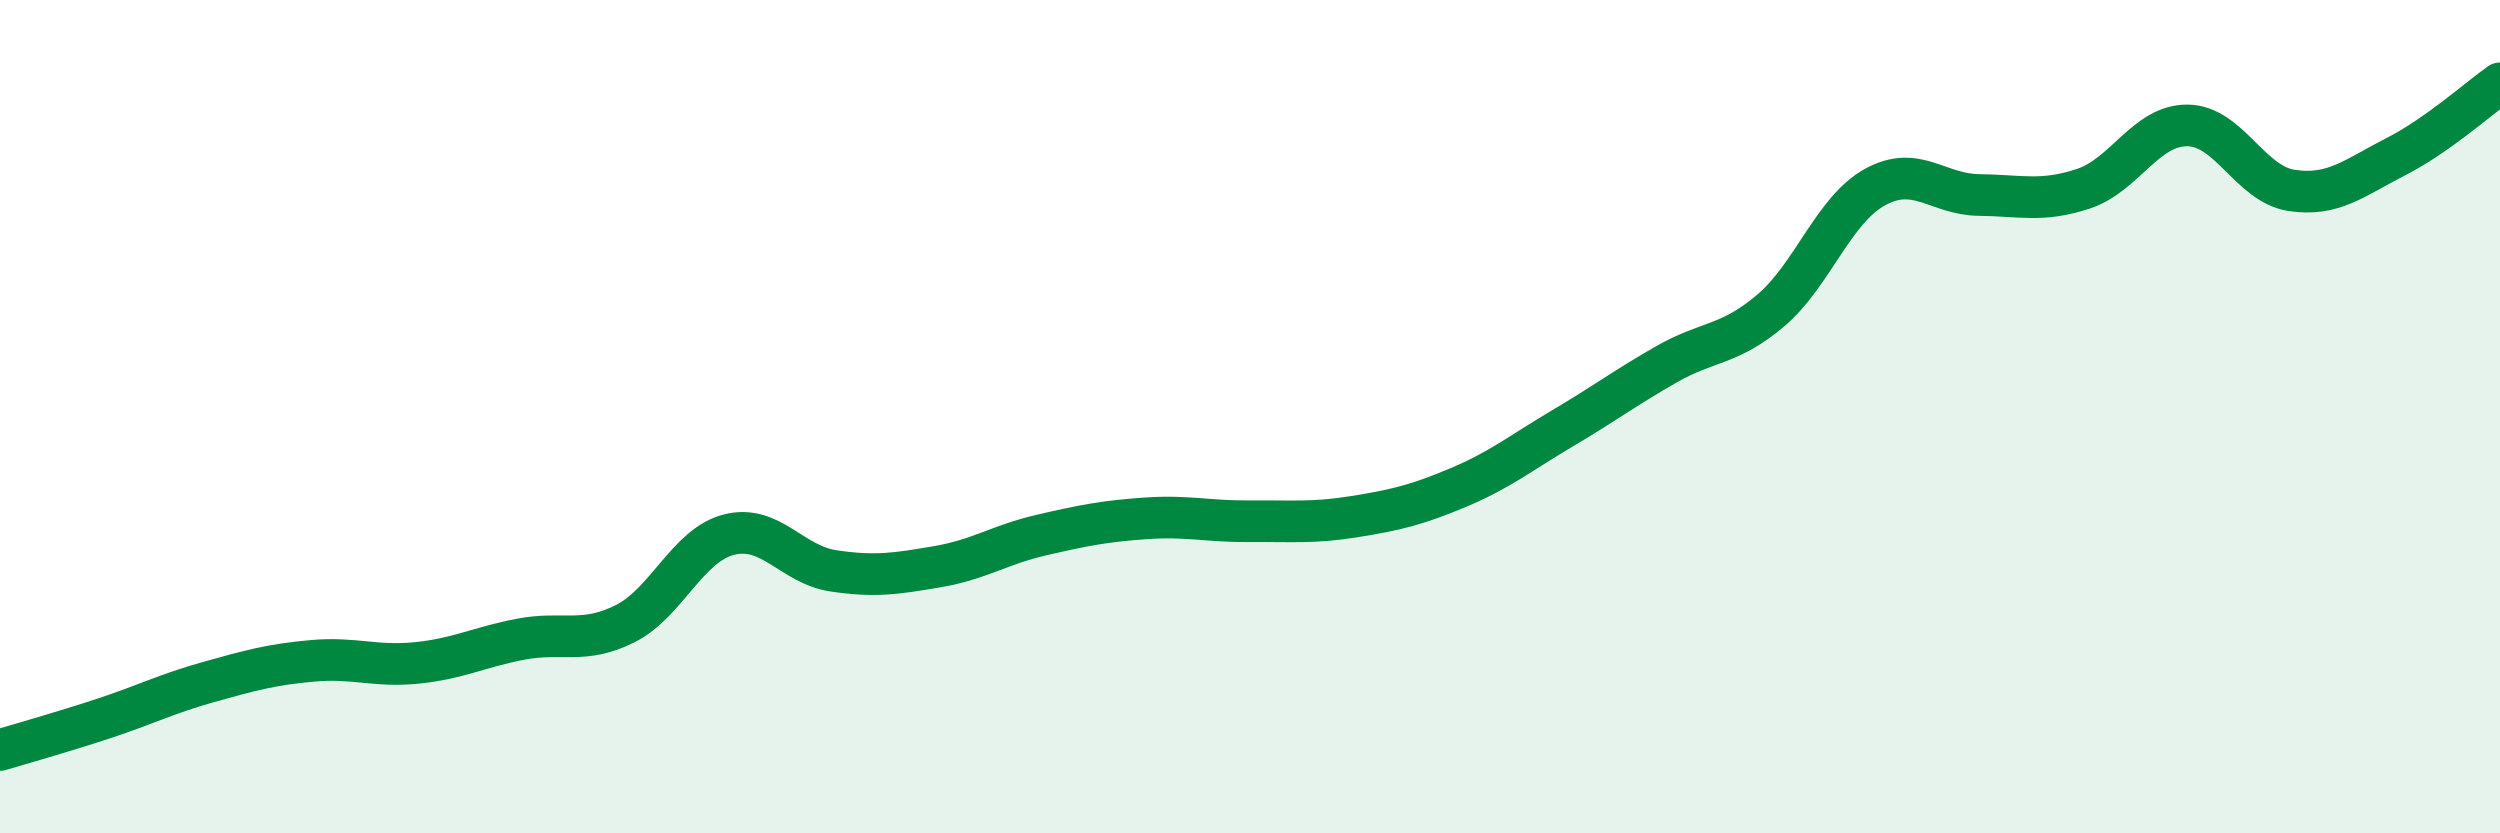
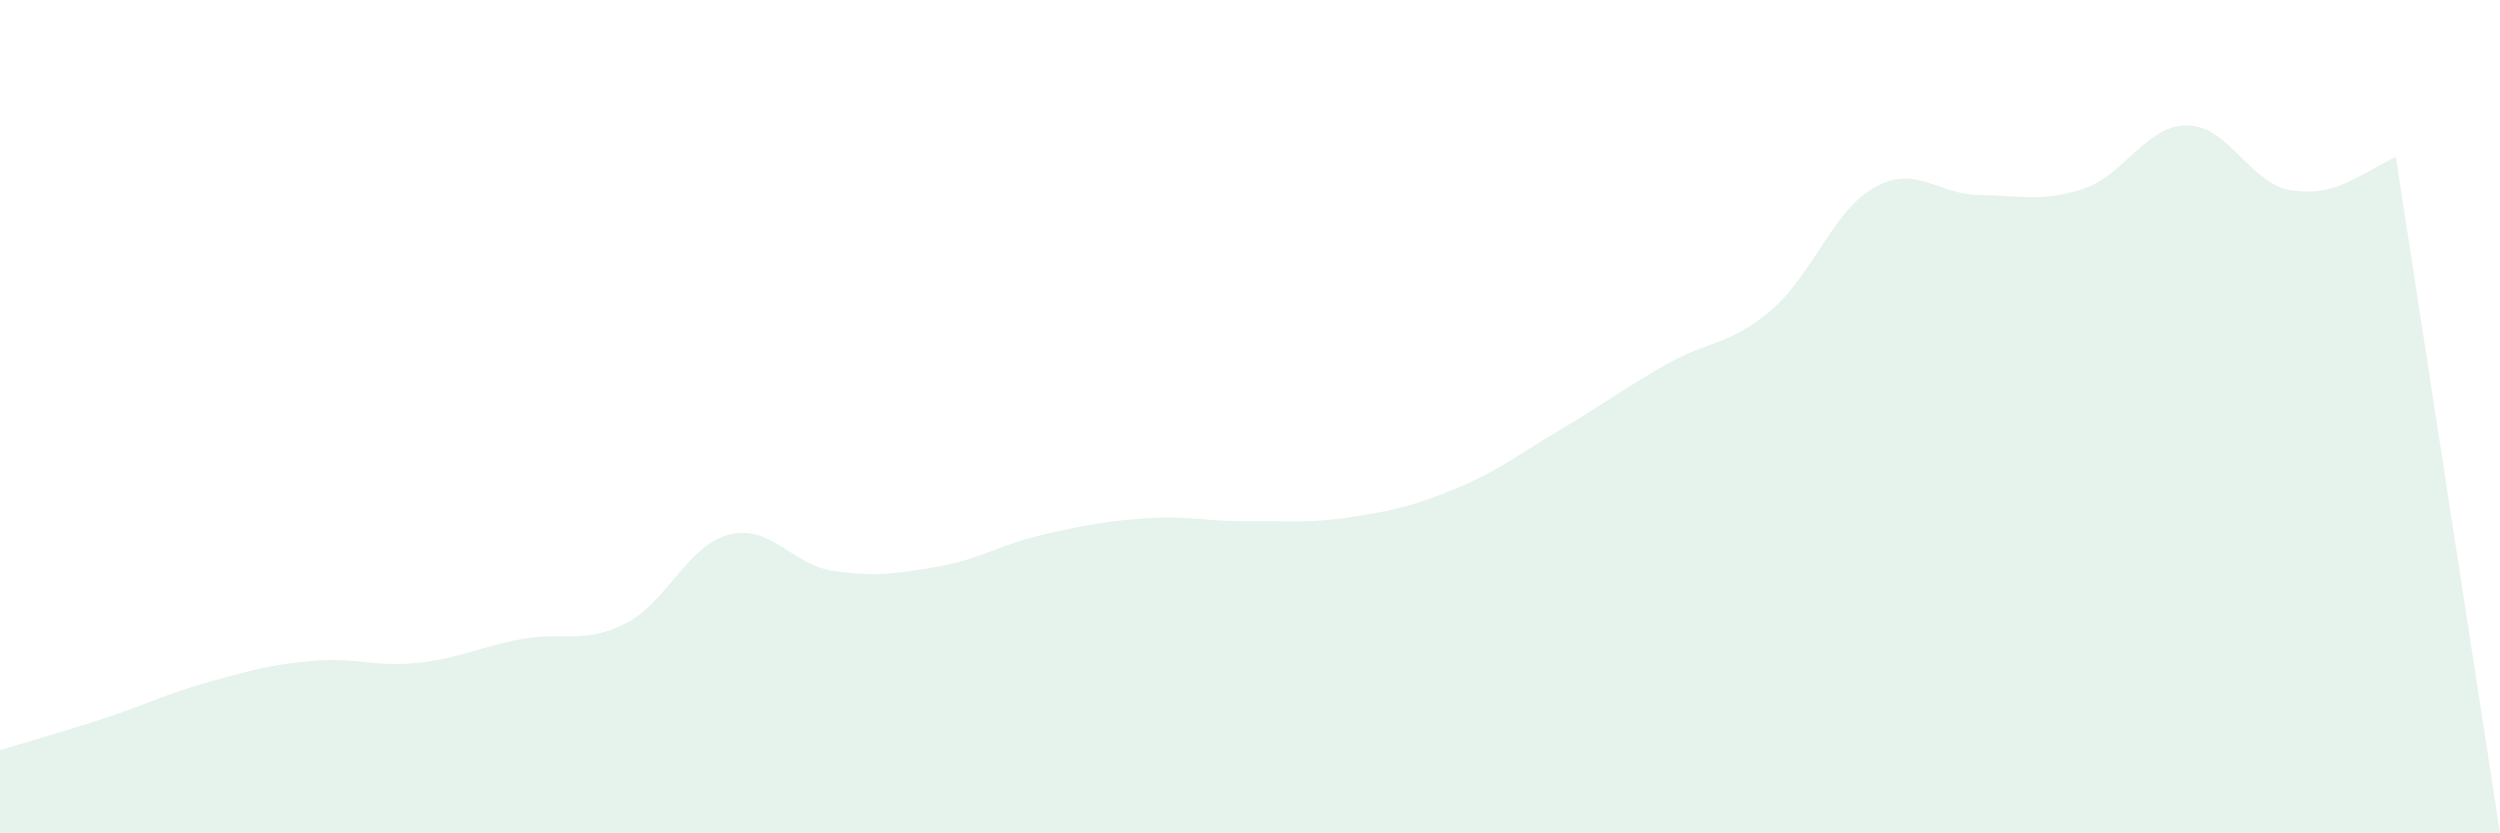
<svg xmlns="http://www.w3.org/2000/svg" width="60" height="20" viewBox="0 0 60 20">
-   <path d="M 0,18 C 0.5,17.85 1.5,17.57 2.5,17.24 C 3.5,16.91 4,16.65 5,16.37 C 6,16.09 6.5,15.95 7.5,15.86 C 8.5,15.77 9,16.01 10,15.91 C 11,15.81 11.5,15.53 12.5,15.34 C 13.5,15.15 14,15.47 15,14.97 C 16,14.47 16.5,13.08 17.5,12.83 C 18.5,12.58 19,13.55 20,13.7 C 21,13.85 21.5,13.77 22.5,13.6 C 23.5,13.43 24,13.07 25,12.84 C 26,12.61 26.5,12.51 27.5,12.44 C 28.5,12.37 29,12.52 30,12.51 C 31,12.5 31.5,12.56 32.5,12.4 C 33.5,12.24 34,12.12 35,11.7 C 36,11.28 36.5,10.87 37.5,10.28 C 38.5,9.69 39,9.31 40,8.74 C 41,8.17 41.5,8.3 42.5,7.45 C 43.5,6.6 44,5.04 45,4.49 C 46,3.94 46.5,4.67 47.5,4.68 C 48.5,4.69 49,4.86 50,4.53 C 51,4.2 51.5,3 52.5,3.01 C 53.5,3.02 54,4.42 55,4.57 C 56,4.72 56.5,4.27 57.5,3.76 C 58.5,3.25 59.5,2.35 60,2L60 20L0 20Z" fill="#008740" opacity="0.1" stroke-linecap="round" stroke-linejoin="round" />
-   <path d="M 0,18 C 0.5,17.85 1.5,17.57 2.5,17.24 C 3.5,16.91 4,16.65 5,16.37 C 6,16.09 6.5,15.95 7.5,15.86 C 8.5,15.77 9,16.01 10,15.91 C 11,15.81 11.5,15.53 12.5,15.34 C 13.5,15.15 14,15.47 15,14.97 C 16,14.47 16.5,13.08 17.5,12.83 C 18.5,12.58 19,13.55 20,13.7 C 21,13.85 21.5,13.77 22.5,13.6 C 23.5,13.43 24,13.07 25,12.84 C 26,12.61 26.5,12.51 27.5,12.44 C 28.5,12.37 29,12.52 30,12.51 C 31,12.5 31.5,12.56 32.5,12.4 C 33.5,12.24 34,12.12 35,11.7 C 36,11.28 36.5,10.87 37.5,10.28 C 38.5,9.69 39,9.31 40,8.74 C 41,8.17 41.5,8.3 42.5,7.45 C 43.5,6.6 44,5.04 45,4.49 C 46,3.94 46.5,4.67 47.5,4.68 C 48.5,4.69 49,4.86 50,4.53 C 51,4.2 51.5,3 52.5,3.01 C 53.5,3.02 54,4.42 55,4.57 C 56,4.72 56.5,4.27 57.5,3.76 C 58.5,3.25 59.5,2.35 60,2" stroke="#008740" stroke-width="1" fill="none" stroke-linecap="round" stroke-linejoin="round" />
+   <path d="M 0,18 C 0.5,17.85 1.5,17.57 2.5,17.24 C 3.5,16.91 4,16.65 5,16.37 C 6,16.09 6.5,15.95 7.5,15.86 C 8.5,15.77 9,16.01 10,15.91 C 11,15.81 11.5,15.53 12.5,15.34 C 13.5,15.15 14,15.47 15,14.97 C 16,14.47 16.5,13.08 17.5,12.83 C 18.5,12.58 19,13.55 20,13.7 C 21,13.85 21.5,13.77 22.5,13.6 C 23.5,13.43 24,13.07 25,12.84 C 26,12.61 26.5,12.51 27.5,12.44 C 28.5,12.37 29,12.52 30,12.51 C 31,12.5 31.5,12.56 32.5,12.4 C 33.5,12.24 34,12.12 35,11.7 C 36,11.28 36.5,10.87 37.5,10.28 C 38.5,9.69 39,9.31 40,8.74 C 41,8.17 41.5,8.3 42.5,7.45 C 43.5,6.6 44,5.04 45,4.49 C 46,3.94 46.5,4.67 47.5,4.68 C 48.5,4.69 49,4.86 50,4.53 C 51,4.2 51.5,3 52.5,3.01 C 53.5,3.02 54,4.42 55,4.57 C 56,4.72 56.5,4.27 57.5,3.76 L60 20L0 20Z" fill="#008740" opacity="0.1" stroke-linecap="round" stroke-linejoin="round" />
</svg>